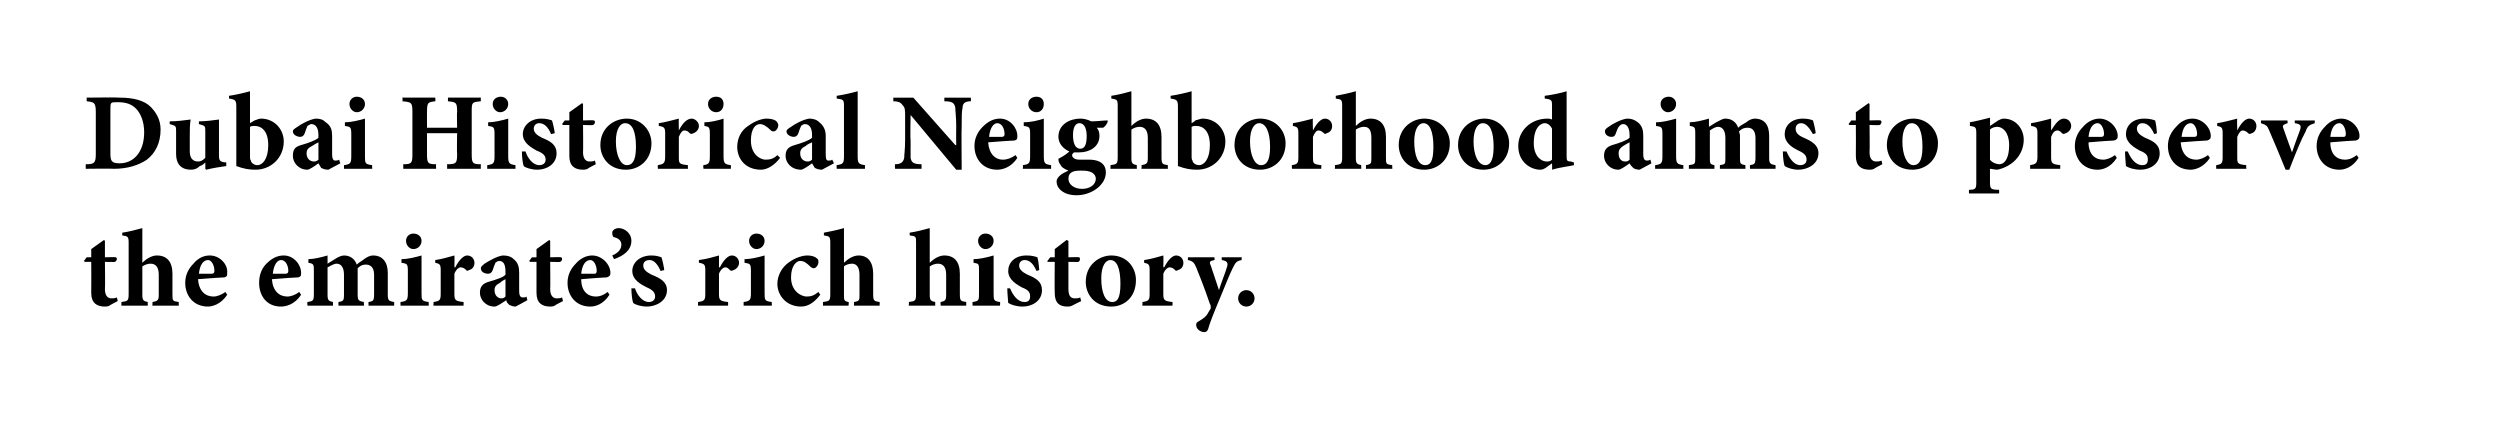
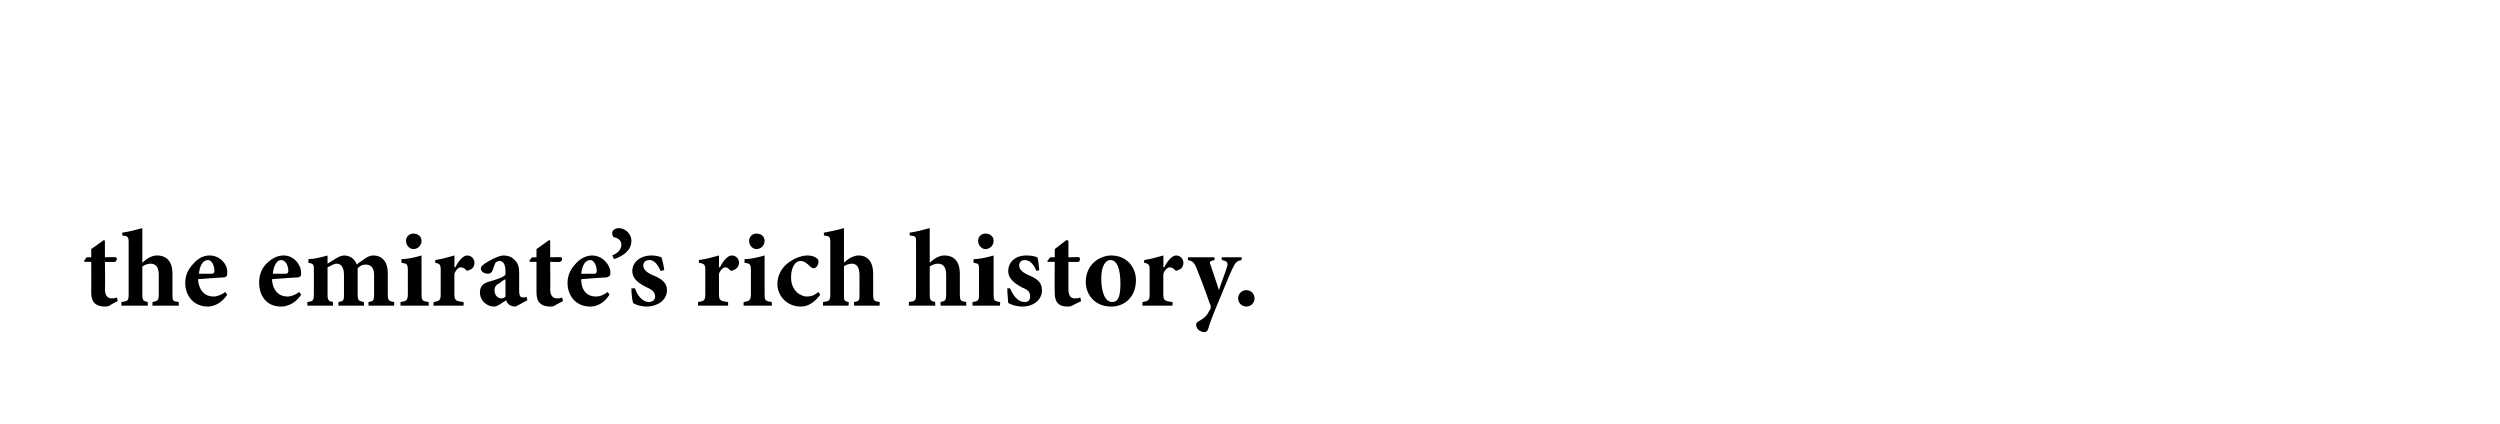
<svg xmlns="http://www.w3.org/2000/svg" version="1.1" width="274px" height="46.5px" viewBox="0 0 274 46.5">
  <desc>Dubai Historical Neighborhood aims to preserve the emirate s rich history</desc>
  <defs />
  <g id="Polygon112855">
    <path d="m12 33.5c-.2.1-.4.1-.5.1c-.9 0-1.5-.4-1.5-1.5c.02-.01 0-3.4 0-3.4h-.7l-.1-.1l.3-.4h.5v-.9l1.4-1l.1.1v1.8s1.22-.04 1.2 0c.2.1.1.4-.1.5c.05.03-1.1 0-1.1 0c0 0 .04 3 0 3c0 .9.5 1 .7 1c.2 0 .4 0 .6-.1c.03 0 .1.4.1.4c0 0-.92.47-.9.5zm4.7 0s.04-.42 0-.4c.6-.1.7-.2.7-.8v-2.2c0-.9-.4-1.2-.9-1.2c-.3 0-.6.1-.9.3v3.1c0 .6.1.7.6.8c-.02-.02 0 .4 0 .4h-2.9s.03-.42 0-.4c.7-.1.8-.1.8-.9v-5.6c0-.7-.1-.7-.7-.8v-.3c.7-.1 1.5-.3 2.2-.5v3.8c.4-.4 1-.8 1.6-.8c1.1 0 1.7.7 1.7 2v2.2c0 .8 0 .8.7.9c-.03-.02 0 .4 0 .4h-2.9zm8.2-1.2c-.7 1.1-1.7 1.3-2.1 1.3c-1.6 0-2.5-1.2-2.5-2.6c0-.9.4-1.6.9-2.1c.5-.6 1.1-.9 1.8-.9c1.1 0 2 1 1.9 1.9c0 .3 0 .4-.3.5c-.2 0-1.7.1-2.9.2c.1 1.3.8 1.9 1.7 1.9c.4 0 .9-.2 1.3-.5l.2.3zM21.8 30h1.4c.2 0 .3-.1.3-.3c0-.6-.3-1.2-.7-1.2c-.5 0-.9.5-1 1.5zM33 32.3c-.7 1.1-1.7 1.3-2.2 1.3c-1.6 0-2.4-1.2-2.4-2.6c0-.9.3-1.6.8-2.1c.6-.6 1.2-.9 1.9-.9c1.1 0 1.9 1 1.9 1.9c0 .3 0 .4-.3.5c-.2 0-1.7.1-2.9.2c.1 1.3.8 1.9 1.7 1.9c.4 0 .9-.2 1.3-.5l.2.3zM29.9 30h1.4c.2 0 .3-.1.3-.3c0-.6-.3-1.2-.8-1.2c-.4 0-.8.5-.9 1.5zm10.5 3.5s-.04-.42 0-.4c.5-.1.6-.1.6-.9v-2.1c0-.9-.5-1.1-.9-1.1c-.2 0-.5 0-.9.4v2.9c0 .6.1.7.7.8c-.05-.02 0 .4 0 .4h-2.8s-.02-.42 0-.4c.5-.1.6-.1.6-.8v-2.2c0-.9-.4-1.2-.8-1.2c-.3 0-.6.2-1 .4v3c0 .6.1.7.6.8c-.02-.02 0 .4 0 .4h-2.8s-.04-.42 0-.4c.6-.1.7-.1.7-.9v-2.5c0-.7 0-.8-.6-.9v-.4c.6 0 1.4-.2 2.1-.4v.9c.3-.2.5-.3.8-.5c.3-.2.7-.4 1-.4c.7 0 1.2.4 1.4 1c.3-.3.6-.4.8-.6c.3-.2.6-.4 1-.4c1 0 1.6.7 1.6 1.9v2.4c0 .6.1.7.7.8v.4h-2.8zm4.1-7.1c0-.5.4-.8.8-.8c.5 0 .9.3.9.8c0 .5-.4.9-.9.9c-.4 0-.8-.4-.8-.9zm-.6 7.1s-.02-.42 0-.4c.7-.1.8-.2.8-1v-2.4c0-.8-.1-.8-.7-.9v-.4c.7 0 1.5-.2 2.2-.4v4.1c0 .8 0 .9.8 1c-.05-.02 0 .4 0 .4h-3.1zm6-4.2c.4-.8.9-1.3 1.3-1.3c.5 0 .8.4.8.8c0 .4-.2.7-.6.8c-.1.1-.3.1-.3 0c-.2-.2-.4-.3-.6-.3c-.2 0-.5.2-.7.7v2.2c0 .7.1.8 1 .9c.03-.02 0 .4 0 .4h-3.3s.04-.42 0-.4c.7-.1.8-.2.8-.9v-2.6c0-.6-.1-.7-.6-.8v-.3c.7-.1 1.4-.3 2.1-.5c.03 0 0 1.3 0 1.3c0 0 .07-.03.1 0zm6.6 4.3c-.3 0-.5-.1-.7-.2c-.2-.2-.3-.3-.3-.5c-.5.3-1 .7-1.3.7c-1 0-1.6-.8-1.6-1.5c0-.7.3-1 .9-1.2c.7-.2 1.7-.5 1.9-.8v-.3c0-.8-.2-1.2-.7-1.2c-.1 0-.3.1-.4.2c-.1.2-.2.5-.3.8c-.1.3-.3.4-.5.4c-.4 0-.8-.2-.8-.6c0-.2.2-.3.4-.5c.5-.3 1.3-.8 2-.9c.5 0 .9.1 1.2.4c.5.4.6.9.6 1.5v2c0 .6.2.7.4.7c.2 0 .3 0 .4-.1l.1.4s-1.27.71-1.3.7zm-1.1-3c-.2.1-.4.2-.6.4c-.4.2-.6.4-.6.8c0 .7.5.9.7.9c.2 0 .3 0 .5-.2v-1.9zm5.4 2.9c-.2.1-.4.1-.5.1c-.9 0-1.5-.4-1.5-1.5c.01-.01 0-3.4 0-3.4h-.7l-.1-.1l.3-.4h.5v-.9l1.4-1l.1.1v1.8s1.21-.04 1.2 0c.2.1.1.4-.1.5c.04.03-1.1 0-1.1 0c0 0 .03 3 0 3c0 .9.5 1 .7 1c.2 0 .4 0 .6-.1c.02 0 .1.4.1.4c0 0-.93.47-.9.5zm6-1.2c-.7 1.1-1.6 1.3-2.1 1.3c-1.6 0-2.5-1.2-2.5-2.6c0-.9.4-1.6.9-2.1c.5-.6 1.2-.9 1.8-.9c1.1 0 2 1 2 1.9c0 .3-.1.4-.4.5c-.2 0-1.7.1-2.8.2c0 1.3.7 1.9 1.6 1.9c.5 0 .9-.2 1.3-.5l.2.3zM63.7 30h1.5c.1 0 .2-.1.2-.3c0-.6-.3-1.2-.7-1.2c-.5 0-.9.5-1 1.5zm5.5-3.6c0 1.1-1 1.7-1.9 2l-.2-.4c.7-.3 1-.7 1-1.2c0-.4-.3-.7-.8-.8c-.1 0-.2-.2-.2-.5c0-.3.4-.5.7-.5c.6 0 1.4.5 1.4 1.4zm3.2 3.3c-.3-.7-.7-1.2-1.2-1.2c-.4 0-.7.2-.7.6c0 .4.3.7.9 1c1 .4 1.7.8 1.7 1.7c0 1.2-1.2 1.8-2.2 1.8c-.6 0-1.3-.2-1.5-.4c-.1-.2-.2-1-.2-1.6h.4c.2.7.8 1.5 1.5 1.5c.4 0 .7-.2.7-.6c0-.4-.2-.7-.9-1c-.6-.3-1.6-.8-1.6-1.8c0-.9.8-1.7 2.1-1.7c.5 0 .8.1 1.1.2c.1.3.3 1.2.3 1.4l-.4.1zm6.5-.4c.4-.8.9-1.3 1.3-1.3c.5 0 .8.4.8.8c0 .4-.3.7-.6.8c-.2.1-.3.1-.4 0c-.2-.2-.3-.3-.5-.3c-.2 0-.5.2-.7.7v2.2c0 .7.1.8 1 .9v.4h-3.3s.02-.42 0-.4c.7-.1.8-.2.8-.9v-2.6c0-.6-.1-.7-.7-.8v-.3c.8-.1 1.5-.3 2.2-.5v1.3s.05-.03.1 0zm3.2-2.9c0-.5.4-.8.8-.8c.5 0 .9.3.9.8c0 .5-.4.9-.9.9c-.4 0-.8-.4-.8-.9zm-.6 7.1v-.4c.7-.1.8-.2.8-1v-2.4c0-.8-.1-.8-.7-.9v-.4c.7 0 1.5-.2 2.2-.4v4.1c0 .8 0 .9.8 1c-.04-.02 0 .4 0 .4h-3.1zm8.4-1.2c-.6.8-1.3 1.3-2.1 1.3c-1.6 0-2.6-1.2-2.6-2.5c0-.9.5-1.8 1.2-2.3c.8-.6 1.6-.8 2.1-.8c.4 0 .8.1 1 .3c.2.1.2.3.2.4c0 .4-.3.7-.5.7c-.1 0-.1 0-.3-.1c-.5-.5-.8-.7-1.2-.7c-.4 0-1 .5-1 1.8c0 1.6 1.2 2.1 1.7 2.1c.5 0 .8-.1 1.3-.5l.2.3zm3.7 1.2v-.4c.6-.1.6-.2.6-.8v-2.2c0-.9-.4-1.2-.8-1.2c-.3 0-.7.1-.9.3v3.1c0 .6 0 .7.5.8c.05-.02 0 .4 0 .4h-2.8v-.4c.7-.1.8-.1.8-.9v-5.6c0-.7-.1-.7-.7-.8v-.3c.6-.1 1.5-.3 2.2-.5v3.8c.4-.4 1-.8 1.6-.8c1 0 1.6.7 1.6 2v2.2c0 .8.1.8.7.9c.04-.02 0 .4 0 .4h-2.8zm9.5 0s-.04-.42 0-.4c.5-.1.6-.2.6-.8v-2.2c0-.9-.4-1.2-.9-1.2c-.3 0-.6.1-.9.3v3.1c0 .6.1.7.6.8v.4h-2.9s.05-.42 0-.4c.7-.1.8-.1.8-.9v-5.6c0-.7 0-.7-.7-.8v-.3c.7-.1 1.5-.3 2.2-.5v3.8c.4-.4 1-.8 1.6-.8c1.1 0 1.7.7 1.7 2v2.2c0 .8.1.8.7.9v.4h-2.8zm4.1-7.1c0-.5.4-.8.8-.8c.5 0 .9.3.9.8c0 .5-.4.9-.9.9c-.4 0-.8-.4-.8-.9zm-.6 7.1s-.03-.42 0-.4c.7-.1.7-.2.7-1v-2.4c0-.8 0-.8-.6-.9v-.4c.7 0 1.5-.2 2.2-.4v4.1c0 .8 0 .9.7 1c.04-.02 0 .4 0 .4h-3zm7-3.8c-.3-.7-.7-1.2-1.3-1.2c-.3 0-.6.2-.6.6c0 .4.3.7.9 1c1 .4 1.6.8 1.6 1.7c0 1.2-1.1 1.8-2.1 1.8c-.7 0-1.3-.2-1.6-.4c0-.2-.1-1-.1-1.6h.3c.3.7.8 1.5 1.6 1.5c.4 0 .6-.2.6-.6c0-.4-.1-.7-.9-1c-.5-.3-1.5-.8-1.5-1.8c0-.9.7-1.7 2-1.7c.6 0 .9.1 1.2.2c.1.3.2 1.2.2 1.4l-.3.1zm3.9 3.8c-.2.1-.4.1-.5.1c-.9 0-1.4-.4-1.4-1.5c-.03-.01 0-3.4 0-3.4h-.8v-.1l.3-.4h.5v-.9l1.3-1l.2.1v1.8s1.17-.04 1.2 0c.1.1.1.4-.1.5c0 .03-1.1 0-1.1 0v3c0 .9.4 1 .7 1c.2 0 .4 0 .6-.1c-.02 0 .1.4.1.4c0 0-.97.47-1 .5zm7-2.8c0 1.9-1.3 2.9-2.7 2.9c-1.9 0-2.8-1.4-2.8-2.7c0-1.9 1.5-2.9 2.8-2.9c1.7 0 2.7 1.3 2.7 2.7zm-3.8-.2c0 1.5.4 2.6 1.2 2.6c.5 0 .9-.3.9-2c0-1.7-.4-2.6-1.1-2.6c-.5 0-1 .6-1 2zm6.9-1.2c.4-.8.9-1.3 1.3-1.3c.5 0 .8.4.8.8c0 .4-.2.7-.6.8c-.1.1-.3.1-.3 0c-.2-.2-.4-.3-.6-.3c-.2 0-.5.2-.7.7v2.2c0 .7.1.8 1 .9c.03-.02 0 .4 0 .4h-3.3s.04-.42 0-.4c.7-.1.8-.2.8-.9v-2.6c0-.6-.1-.7-.6-.8v-.3c.7-.1 1.4-.3 2.1-.5c.03 0 0 1.3 0 1.3c0 0 .07-.03.1 0zm8.5-.8c-.6.1-.7.3-1 .9c-.3.6-.7 1.6-1.4 3.3c-.8 1.9-1.1 2.7-1.3 3.4c-.1.2-.2.3-.4.3c-.4 0-.9-.3-.9-.8c0-.2.1-.3.3-.4c.5-.3.8-.5 1-.9c.1-.2.2-.3.3-.5c0-.2 0-.4-.1-.5c-.6-1.8-1.3-3.5-1.5-4c-.2-.5-.4-.7-.9-.8c-.02.04 0-.3 0-.3h2.9s.05.34 0 .3c-.5.1-.6.2-.4.6l.9 2.7c.2-.7.7-1.9.9-2.6c.1-.4 0-.6-.6-.7v-.3h2.2s-.05.34 0 .3zm-.4 4.2c0-.5.4-.9.9-.9c.5 0 .9.4.9.9c0 .5-.4.9-.9.9c-.5 0-.9-.4-.9-.9z" stroke="none" fill="#000" />
  </g>
  <g id="Polygon112854">
-     <path d="m13.1 10.7c1.5 0 2.7.3 3.4 1c.6.6 1.1 1.4 1.1 2.5c0 1.5-.6 2.6-1.5 3.3c-.9.6-2.1 1-3.6 1c-.03-.04-3.1 0-3.1 0c0 0-.02-.46 0-.5c.9 0 1.1-.1 1.1-1.1v-4.6c0-1.1-.2-1.1-1-1.2v-.4s3.6-.04 3.6 0zm-1 6.1c0 .8.1 1.1 1 1.1c1.6 0 2.7-1.3 2.7-3.4c0-1.2-.4-2.1-.9-2.6c-.5-.5-1.1-.7-2-.7c-.4 0-.6 0-.7.1c-.1.1-.1.3-.1.7v4.8zm12.7 1.4c-.7.1-1.4.2-2.2.4l-.1-.1s.02-.7 0-.7c-.2.2-.3.3-.6.4c-.3.3-.6.4-1 .4c-1 0-1.6-.6-1.6-1.7v-2.5c0-.6 0-.6-.7-.8v-.3c.8 0 1.5-.1 2.3-.2c-.1.5-.1 1.1-.1 1.8v1.7c0 .8.4 1.1.9 1.1c.3 0 .5-.1.8-.4v-2.9c0-.6 0-.6-.7-.8v-.3c.7 0 1.5-.1 2.2-.2v3.9c0 .6.1.7.6.8c-.05-.03.2 0 .2 0v.4zm3.1-5c.3-.1.5-.2.7-.2c1.5 0 2.5 1.2 2.5 2.5c0 1.8-1.4 3.1-3.1 3.1c-.7 0-1.3-.1-2.1-.4v-6.5c0-.7-.1-.8-.8-.9v-.3c.7-.1 1.6-.3 2.3-.5v3.5l.5-.3zm-.5 4c0 .1 0 .3.1.4c0 .2.3.5.7.5c.6 0 1.2-.7 1.2-2.2c0-1.5-.7-2.1-1.5-2.1c-.2 0-.3 0-.5.1v3.3zm8.6 1.4c-.4 0-.6-.1-.8-.2c-.1-.2-.2-.3-.3-.5c-.4.3-1 .7-1.2.7c-1 0-1.6-.8-1.6-1.5c0-.7.2-1 .9-1.2c.7-.2 1.6-.5 1.9-.8v-.3c0-.8-.3-1.2-.8-1.2c-.1 0-.2.1-.4.2c-.1.2-.2.5-.3.8c-.1.3-.3.4-.5.4c-.3 0-.8-.2-.8-.6c0-.2.2-.3.5-.5c.4-.3 1.3-.8 2-.9c.5 0 .8.1 1.1.4c.6.4.7.9.7 1.5v2c0 .6.2.7.3.7c.2 0 .3 0 .5-.1c-.05.04.1.4.1.4c0 0-1.34.71-1.3.7zm-1.1-3c-.2.1-.4.2-.7.4c-.4.2-.6.4-.6.8c0 .7.5.9.8.9c.1 0 .3 0 .5-.2v-1.9zm3.4-4.2c0-.5.4-.8.8-.8c.5 0 .9.3.9.8c0 .5-.4.9-.9.9c-.4 0-.8-.4-.8-.9zm-.6 7.1v-.4c.7-.1.8-.2.8-1v-2.4c0-.8-.1-.8-.7-.9v-.4c.7 0 1.5-.2 2.2-.4v4.1c0 .8 0 .9.8 1c-.04-.02 0 .4 0 .4h-3.1zm15-7.4c-1 .1-1 .1-1 1.2v4.6c0 1 .1 1.1 1 1.1c-.02.04 0 .5 0 .5H49s.02-.46 0-.5c1 0 1.1-.1 1.1-1.1c-.04-.03 0-2.3 0-2.3h-3.3v2.3c0 1 .1 1.1 1 1.1c-.03.04 0 .5 0 .5h-3.6v-.5c.9 0 1-.1 1-1.1v-4.6c0-1.1-.1-1.1-1.1-1.2c.05-.02 0-.4 0-.4h3.6s.05.38 0 .4c-.8.1-.9.1-.9 1.2c-.01-.04 0 1.7 0 1.7h3.3s-.04-1.74 0-1.7c0-1.1-.1-1.1-1-1.2c-.02-.02 0-.4 0-.4h3.6s-.02.38 0 .4zm1.3.3c0-.5.4-.8.9-.8c.4 0 .8.3.8.8c0 .5-.4.9-.9.9c-.4 0-.8-.4-.8-.9zm-.6 7.1v-.4c.7-.1.8-.2.8-1v-2.4c0-.8-.1-.8-.7-.9v-.4c.7 0 1.5-.2 2.2-.4v4.1c0 .8.1.9.8 1c-.02-.02 0 .4 0 .4h-3.1zm7-3.8c-.3-.7-.7-1.2-1.3-1.2c-.3 0-.6.2-.6.6c0 .4.3.7.9 1c1 .4 1.6.8 1.6 1.7c0 1.2-1.1 1.8-2.1 1.8c-.6 0-1.3-.2-1.5-.4c-.1-.2-.2-1-.2-1.6h.4c.2.7.8 1.5 1.5 1.5c.4 0 .7-.2.7-.6c0-.4-.2-.7-1-1c-.5-.3-1.5-.8-1.5-1.8c0-.9.8-1.7 2-1.7c.6 0 .9.1 1.2.2c.1.3.3 1.2.3 1.4l-.4.1zm4 3.8c-.2.1-.4.1-.5.1c-.9 0-1.5-.4-1.5-1.5c.01-.01 0-3.4 0-3.4h-.7l-.1-.1l.3-.4h.5v-.9l1.4-1l.1.1v1.8s1.21-.04 1.2 0c.2.1.1.4-.1.5c.04.03-1.1 0-1.1 0c0 0 .03 3 0 3c0 .9.5 1 .7 1c.2 0 .4 0 .6-.1c.02 0 .1.4.1.4c0 0-.93.47-.9.5zm7-2.8c0 1.9-1.4 2.9-2.8 2.9c-1.9 0-2.8-1.4-2.8-2.7c0-1.9 1.5-2.9 2.9-2.9c1.6 0 2.7 1.3 2.7 2.7zm-3.9-.2c0 1.5.5 2.6 1.2 2.6c.5 0 1-.3 1-2c0-1.7-.4-2.6-1.2-2.6c-.5 0-1 .6-1 2zm6.9-1.2c.4-.8.9-1.3 1.4-1.3c.4 0 .8.4.8.8c0 .4-.3.7-.6.8c-.2.1-.3.1-.4 0c-.2-.2-.3-.3-.6-.3c-.2 0-.4.2-.6.7v2.2c0 .7 0 .8 1 .9c-.03-.02 0 .4 0 .4h-3.3s-.02-.42 0-.4c.6-.1.8-.2.8-.9v-2.6c0-.6-.1-.7-.7-.8v-.3c.7-.1 1.4-.3 2.2-.5c-.03 0 0 1.3 0 1.3c0 0 .01-.03 0 0zm3.2-2.9c0-.5.4-.8.9-.8c.5 0 .8.3.8.8c0 .5-.3.9-.8.9c-.5 0-.9-.4-.9-.9zm-.5 7.1s-.05-.42 0-.4c.6-.1.7-.2.7-1v-2.4c0-.8-.1-.8-.6-.9v-.4c.7 0 1.5-.2 2.1-.4v4.1c0 .8.1.9.8 1c.02-.02 0 .4 0 .4h-3zm8.4-1.2c-.6.8-1.4 1.3-2.1 1.3c-1.7 0-2.6-1.2-2.6-2.5c0-.9.4-1.8 1.2-2.3c.8-.6 1.6-.8 2-.8c.5 0 .9.1 1.1.3c.1.1.2.3.2.4c0 .4-.3.7-.5.7c-.1 0-.2 0-.3-.1c-.5-.5-.9-.7-1.2-.7c-.5 0-1 .5-1 1.8c0 1.6 1.1 2.1 1.6 2.1c.5 0 .9-.1 1.3-.5l.3.3zm4.6 1.3c-.4 0-.6-.1-.8-.2c-.1-.2-.2-.3-.3-.5c-.4.3-1 .7-1.2.7c-1.1 0-1.7-.8-1.7-1.5c0-.7.3-1 1-1.2c.7-.2 1.6-.5 1.9-.8v-.3c0-.8-.3-1.2-.8-1.2c-.1 0-.3.1-.4.2c-.1.2-.2.5-.3.8c-.1.3-.3.4-.5.4c-.3 0-.8-.2-.8-.6c0-.2.2-.3.5-.5c.4-.3 1.3-.8 2-.9c.4 0 .8.1 1.1.4c.5.4.7.9.7 1.5v2c0 .6.1.7.3.7c.2 0 .3 0 .4-.1c.05.04.2.4.2.4c0 0-1.34.71-1.3.7zm-1.1-3c-.2.1-.5.2-.7.4c-.4.2-.6.4-.6.8c0 .7.5.9.8.9c.1 0 .3 0 .5-.2v-1.9zm2.7 2.9s-.02-.42 0-.4c.7-.1.8-.2.8-1v-5.5c0-.7-.1-.7-.8-.8v-.3c.7-.1 1.6-.3 2.3-.5v7.1c0 .8.1.9.8 1v.4h-3.1zm14.7-7.4c-.6 0-.9.2-.9.7c-.1.4-.1 1-.1 2c-.04.02 0 4.8 0 4.8h-.6l-5-6s-.05 2.71 0 2.7v2c.1.5.3.7 1.2.7v.5h-2.9s-.04-.46 0-.5c.6 0 .9-.2 1-.7c0-.4.1-.9.1-2v-2.5c0-.8 0-1-.3-1.3c-.2-.3-.5-.4-1-.4c.03-.02 0-.4 0-.4h2.2l4.6 5.2h.1s-.02-2.08 0-2.1c0-1-.1-1.6-.1-2c-.1-.5-.3-.7-1.2-.7v-.4h2.9s.03.38 0 .4zm5.1 6.2c-.7 1.1-1.7 1.3-2.2 1.3c-1.6 0-2.5-1.2-2.5-2.6c0-.9.4-1.6.9-2.1c.6-.6 1.2-.9 1.9-.9c1.1 0 1.9 1 1.9 1.9c0 .3 0 .4-.3.5c-.2 0-1.7.1-2.9.2c.1 1.3.8 1.9 1.6 1.9c.5 0 1-.2 1.4-.5l.2.3zm-3.1-2.3h1.4c.2 0 .3-.1.3-.3c0-.6-.3-1.2-.8-1.2c-.4 0-.8.5-.9 1.5zm4.3-3.6c0-.5.4-.8.9-.8c.5 0 .8.3.8.8c0 .5-.3.9-.8.9c-.5 0-.9-.4-.9-.9zm-.6 7.1s.04-.42 0-.4c.7-.1.8-.2.8-1v-2.4c0-.8-.1-.8-.7-.9v-.4c.8 0 1.6-.2 2.2-.4v4.1c0 .8.1.9.8 1v.4h-3.1zm9.3-5.2c0 .2-.3.6-.5.7h-.7c.2.2.3.5.3.9c0 1.2-1.1 1.8-2.2 1.8h-.6c-.1.1-.2.2-.2.3c0 .2.2.5.8.5h1.1c.7 0 1.8.2 1.8 1.4c0 1.4-1.6 2.5-3.2 2.5c-1.5 0-2.2-.8-2.2-1.5c0-.2.1-.4.3-.6c.3-.3.6-.4 1-.6c-.5-.2-.8-.4-.9-.7c-.2-.2-.2-.5-.2-.6c.6-.3 1-.6 1.2-.8c-.7-.3-1.2-.9-1.2-1.6c0-1.4 1.3-2 2.4-2c.4 0 .8.1 1.2.3c.7 0 1.3-.1 1.8-.1v.1zm-3.8 1.5c0 .8.2 1.5.8 1.5c.5 0 .7-.5.7-1.4c0-.7-.2-1.4-.8-1.4c-.4 0-.7.4-.7 1.3zm-.3 4.2c-.1.1-.2.3-.2.6c0 .6.6 1.1 1.5 1.1c.9 0 1.5-.5 1.5-1.1c0-.4-.3-.7-.7-.8c-.3-.1-.6-.1-1-.1c-.6 0-.9.1-1.1.3zm7.8-.5s.05-.42 0-.4c.6-.1.7-.2.7-.8v-2.2c0-.9-.4-1.2-.9-1.2c-.3 0-.6.1-.9.3v3.1c0 .6.1.7.6.8c-.02-.02 0 .4 0 .4h-2.9s.04-.42 0-.4c.7-.1.8-.1.8-.9v-5.6c0-.7-.1-.7-.7-.8v-.3c.7-.1 1.5-.3 2.2-.5v3.8c.4-.4 1-.8 1.6-.8c1.1 0 1.7.7 1.7 2v2.2c0 .8.1.8.7.9c-.02-.02 0 .4 0 .4h-2.9zm5.9-5.3c.4-.1.6-.2.8-.2c1.5 0 2.5 1.2 2.5 2.5c0 1.8-1.4 3.1-3.1 3.1c-.7 0-1.3-.1-2.1-.4v-6.5c0-.7-.1-.8-.8-.9v-.3c.7-.1 1.6-.3 2.3-.5v3.5s.45-.26.4-.3zm-.4 4c0 .1 0 .3.1.4c0 .2.3.5.7.5c.6 0 1.2-.7 1.2-2.2c0-1.5-.7-2.1-1.5-2.1c-.2 0-.3 0-.5.1v3.3zm10.3-1.5c0 1.9-1.4 2.9-2.8 2.9c-1.9 0-2.8-1.4-2.8-2.7c0-1.9 1.5-2.9 2.8-2.9c1.7 0 2.8 1.3 2.8 2.7zm-3.9-.2c0 1.5.5 2.6 1.2 2.6c.5 0 1-.3 1-2c0-1.7-.5-2.6-1.2-2.6c-.5 0-1 .6-1 2zm6.9-1.2c.4-.8.9-1.3 1.3-1.3c.5 0 .8.4.8.8c0 .4-.2.7-.6.8c-.1.1-.2.1-.3 0c-.2-.2-.4-.3-.6-.3c-.2 0-.4.2-.6.7v2.2c0 .7 0 .8.9.9c.05-.02 0 .4 0 .4h-3.2s-.04-.42 0-.4c.6-.1.7-.2.7-.9v-2.6c0-.6-.1-.7-.6-.8v-.3c.7-.1 1.4-.3 2.2-.5c-.05 0 0 1.3 0 1.3c0 0-.01-.03 0 0zm5.8 4.2s.03-.42 0-.4c.6-.1.6-.2.6-.8v-2.2c0-.9-.3-1.2-.8-1.2c-.3 0-.6.1-.9.3v3.1c0 .6.1.7.6.8c-.03-.02 0 .4 0 .4h-2.9s.03-.42 0-.4c.7-.1.8-.1.8-.9v-5.6c0-.7-.1-.7-.7-.8v-.3c.6-.1 1.5-.3 2.2-.5v3.8c.4-.4 1-.8 1.6-.8c1.1 0 1.7.7 1.7 2v2.2c0 .8 0 .8.7.9c-.03-.02 0 .4 0 .4h-2.9zm9.2-2.8c0 1.9-1.4 2.9-2.8 2.9c-1.9 0-2.8-1.4-2.8-2.7c0-1.9 1.5-2.9 2.8-2.9c1.7 0 2.8 1.3 2.8 2.7zm-3.9-.2c0 1.5.4 2.6 1.2 2.6c.5 0 .9-.3.9-2c0-1.7-.4-2.6-1.1-2.6c-.5 0-1 .6-1 2zm10.4.2c0 1.9-1.4 2.9-2.8 2.9c-1.9 0-2.8-1.4-2.8-2.7c0-1.9 1.5-2.9 2.9-2.9c1.6 0 2.7 1.3 2.7 2.7zm-3.9-.2c0 1.5.5 2.6 1.3 2.6c.4 0 .9-.3.9-2c0-1.7-.4-2.6-1.2-2.6c-.5 0-1 .6-1 2zm11 2.6c-.3.1-1.4.2-2.4.5c.03.02 0-.7 0-.7l-.7.5c-.3.2-.5.2-.6.2c-1 0-2.4-.8-2.4-2.6c0-1.7 1.4-3 3.2-3c.1 0 .3 0 .5.1v-1.5c0-.6 0-.7-.8-.8v-.3c.8-.1 1.8-.3 2.4-.5v7c0 .6 0 .7.5.7c.03.04.3.1.3.1v.3zm-2.4-4c-.2-.4-.5-.6-.8-.6c-.3 0-1.2.3-1.2 2.2c0 1.4.8 2 1.4 2c.2 0 .4 0 .6-.2v-3.4zm9.6 4.5c-.3 0-.6-.1-.7-.2c-.2-.2-.3-.3-.4-.5c-.4.3-1 .7-1.2.7c-1 0-1.6-.8-1.6-1.5c0-.7.3-1 .9-1.2c.7-.2 1.6-.5 1.9-.8v-.3c0-.8-.3-1.2-.7-1.2c-.2 0-.3.1-.4.2c-.2.2-.3.5-.4.8c-.1.3-.2.4-.5.4c-.3 0-.7-.2-.7-.6c0-.2.1-.3.4-.5c.4-.3 1.3-.8 2-.9c.5 0 .8.1 1.2.4c.5.4.6.9.6 1.5v2c0 .6.2.7.4.7c.1 0 .2 0 .4-.1c-.03.04.1.4.1.4l-1.3.7zm-1.1-3c-.2.1-.4.2-.7.4c-.3.2-.5.4-.5.8c0 .7.4.9.7.9c.2 0 .3 0 .5-.2v-1.9zm3.4-4.2c0-.5.4-.8.9-.8c.4 0 .8.3.8.8c0 .5-.4.9-.9.9c-.4 0-.8-.4-.8-.9zm-.6 7.1v-.4c.7-.1.8-.2.8-1v-2.4c0-.8-.1-.8-.7-.9v-.4c.7 0 1.5-.2 2.2-.4v4.1c0 .8.1.9.8 1c-.02-.02 0 .4 0 .4h-3.1zm10.4 0s-.02-.42 0-.4c.5-.1.6-.1.6-.9v-2.1c0-.9-.5-1.1-.8-1.1c-.3 0-.6 0-1 .4c0 .1.1.3.1.4v2.5c0 .6 0 .7.6.8c-.02-.02 0 .4 0 .4h-2.8v-.4c.6-.1.6-.1.6-.8v-2.2c0-.9-.4-1.2-.8-1.2c-.3 0-.6.2-.9.4v3c0 .6 0 .7.5.8v.4h-2.8v-.4c.7-.1.7-.1.7-.9v-2.5c0-.7 0-.8-.6-.9v-.4c.6 0 1.4-.2 2.1-.4v.9c.3-.2.5-.3.8-.5c.4-.2.7-.4 1-.4c.7 0 1.2.4 1.4 1c.3-.3.6-.4.9-.6c.2-.2.6-.4.9-.4c1.1 0 1.6.7 1.6 1.9v2.4c0 .6.1.7.7.8v.4h-2.8zm6.9-3.8c-.4-.7-.8-1.2-1.3-1.2c-.3 0-.6.2-.6.6c0 .4.2.7.9 1c.9.4 1.6.8 1.6 1.7c0 1.2-1.2 1.8-2.2 1.8c-.6 0-1.2-.2-1.5-.4c-.1-.2-.2-1-.2-1.6h.4c.3.7.8 1.5 1.5 1.5c.4 0 .7-.2.7-.6c0-.4-.2-.7-.9-1c-.6-.3-1.5-.8-1.5-1.8c0-.9.7-1.7 2-1.7c.5 0 .9.1 1.1.2c.1.3.3 1.2.3 1.4l-.3.1zm6.7 3.8c-.2.1-.4.1-.5.1c-.9 0-1.5-.4-1.5-1.5c.02-.01 0-3.4 0-3.4h-.7l-.1-.1l.3-.4h.5v-.9l1.4-1l.1.1v1.8s1.22-.04 1.2 0c.2.1.1.4-.1.5c.05.03-1.1 0-1.1 0c0 0 .04 3 0 3c0 .9.5 1 .7 1c.2 0 .4 0 .6-.1c.03 0 .1.4.1.4c0 0-.92.47-.9.5zm7-2.8c0 1.9-1.4 2.9-2.8 2.9c-1.9 0-2.8-1.4-2.8-2.7c0-1.9 1.5-2.9 2.9-2.9c1.6 0 2.7 1.3 2.7 2.7zm-3.9-.2c0 1.5.5 2.6 1.2 2.6c.5 0 1-.3 1-2c0-1.7-.4-2.6-1.2-2.6c-.5 0-1 .6-1 2zm10.5-2.3c.2-.1.4-.2.6-.2c1.4 0 2.2 1.2 2.2 2.3c0 1.8-1.4 3-2.9 3.3c-.3 0-.6-.1-.8-.1v1.5c0 .7.1.8 1 .8c.02.04 0 .4 0 .4h-3.3s-.02-.36 0-.4c.7 0 .8-.1.8-.8v-5.4c0-.7-.1-.7-.7-.8v-.4c.6-.1 1.4-.3 2.2-.5c.02-.01 0 .9 0 .9c0 0 .86-.56.9-.6zm-.9 4.3c.2.3.7.5 1 .5c.7 0 1.1-.8 1.1-2.1c0-1.4-.7-2-1.3-2c-.3 0-.6.1-.8.3v3.3zm6.7-3.2c.5-.8.9-1.3 1.4-1.3c.5 0 .8.4.8.8c0 .4-.3.7-.6.8c-.2.1-.3.1-.4 0c-.2-.2-.3-.3-.5-.3c-.3 0-.5.2-.7.7v2.2c0 .7.1.8 1 .9v.4h-3.3v-.4c.6-.1.8-.2.8-.9v-2.6c0-.6-.1-.7-.7-.8v-.3c.7-.1 1.4-.3 2.2-.5v1.3s.03-.03 0 0zm7.2 3c-.7 1.1-1.6 1.3-2.1 1.3c-1.6 0-2.5-1.2-2.5-2.6c0-.9.4-1.6.9-2.1c.5-.6 1.2-.9 1.8-.9c1.1 0 2 1 2 1.9c0 .3-.1.4-.4.5c-.2 0-1.7.1-2.8.2c0 1.3.7 1.9 1.6 1.9c.4 0 .9-.2 1.3-.5l.2.3zm-3.1-2.3h1.4c.2 0 .3-.1.3-.3c0-.6-.3-1.2-.7-1.2c-.5 0-.9.5-1 1.5zm7.2-.3c-.3-.7-.7-1.2-1.3-1.2c-.3 0-.6.2-.6.6c0 .4.3.7.9 1c1 .4 1.6.8 1.6 1.7c0 1.2-1.1 1.8-2.1 1.8c-.7 0-1.3-.2-1.6-.4c0-.2-.1-1-.1-1.6h.3c.3.7.8 1.5 1.6 1.5c.4 0 .6-.2.6-.6c0-.4-.1-.7-.9-1c-.5-.3-1.5-.8-1.5-1.8c0-.9.7-1.7 2-1.7c.6 0 .9.1 1.2.2c.1.3.2 1.2.2 1.4l-.3.1zm6.1 2.6c-.7 1.1-1.7 1.3-2.1 1.3c-1.6 0-2.5-1.2-2.5-2.6c0-.9.4-1.6.9-2.1c.5-.6 1.1-.9 1.8-.9c1.1 0 2 1 2 1.9c0 .3-.1.4-.4.5c-.2 0-1.7.1-2.9.2c.1 1.3.8 1.9 1.7 1.9c.4 0 .9-.2 1.3-.5l.2.3zm-3.1-2.3h1.4c.2 0 .3-.1.3-.3c0-.6-.3-1.2-.7-1.2c-.5 0-.9.5-1 1.5zm6.1-.7c.4-.8.9-1.3 1.3-1.3c.5 0 .8.4.8.8c0 .4-.2.7-.5.8c-.2.1-.3.1-.4 0c-.2-.2-.4-.3-.6-.3c-.2 0-.4.2-.6.7v2.2c0 .7 0 .8 1 .9c-.05-.02 0 .4 0 .4h-3.3s-.03-.42 0-.4c.6-.1.7-.2.7-.9v-2.6c0-.6-.1-.7-.6-.8v-.3c.7-.1 1.4-.3 2.2-.5c-.04 0 0 1.3 0 1.3c0 0-.01-.03 0 0zm8.5-.8c-.6.2-.8.3-1 .9c-.5.9-1.1 2.4-1.8 4.2h-.4c-.6-1.5-1.2-2.9-1.8-4.3c-.2-.5-.3-.6-.9-.8v-.3h2.9s.05.34 0 .3c-.5.2-.6.2-.4.7c.3.8.7 2 .9 2.5c.2-.6.6-1.7.9-2.5c.1-.4.1-.6-.6-.7c.02.04 0-.3 0-.3h2.2s-.02.34 0 .3zm4.8 3.8c-.7 1.1-1.6 1.3-2.1 1.3c-1.6 0-2.5-1.2-2.5-2.6c0-.9.4-1.6.9-2.1c.5-.6 1.2-.9 1.8-.9c1.1 0 2 1 2 1.9c0 .3-.1.4-.4.5c-.2 0-1.7.1-2.8.2c0 1.3.7 1.9 1.6 1.9c.5 0 .9-.2 1.3-.5l.2.3zm-3.1-2.3h1.5c.1 0 .2-.1.2-.3c0-.6-.3-1.2-.7-1.2c-.5 0-.9.5-1 1.5z" stroke="none" fill="#000" />
-   </g>
+     </g>
</svg>